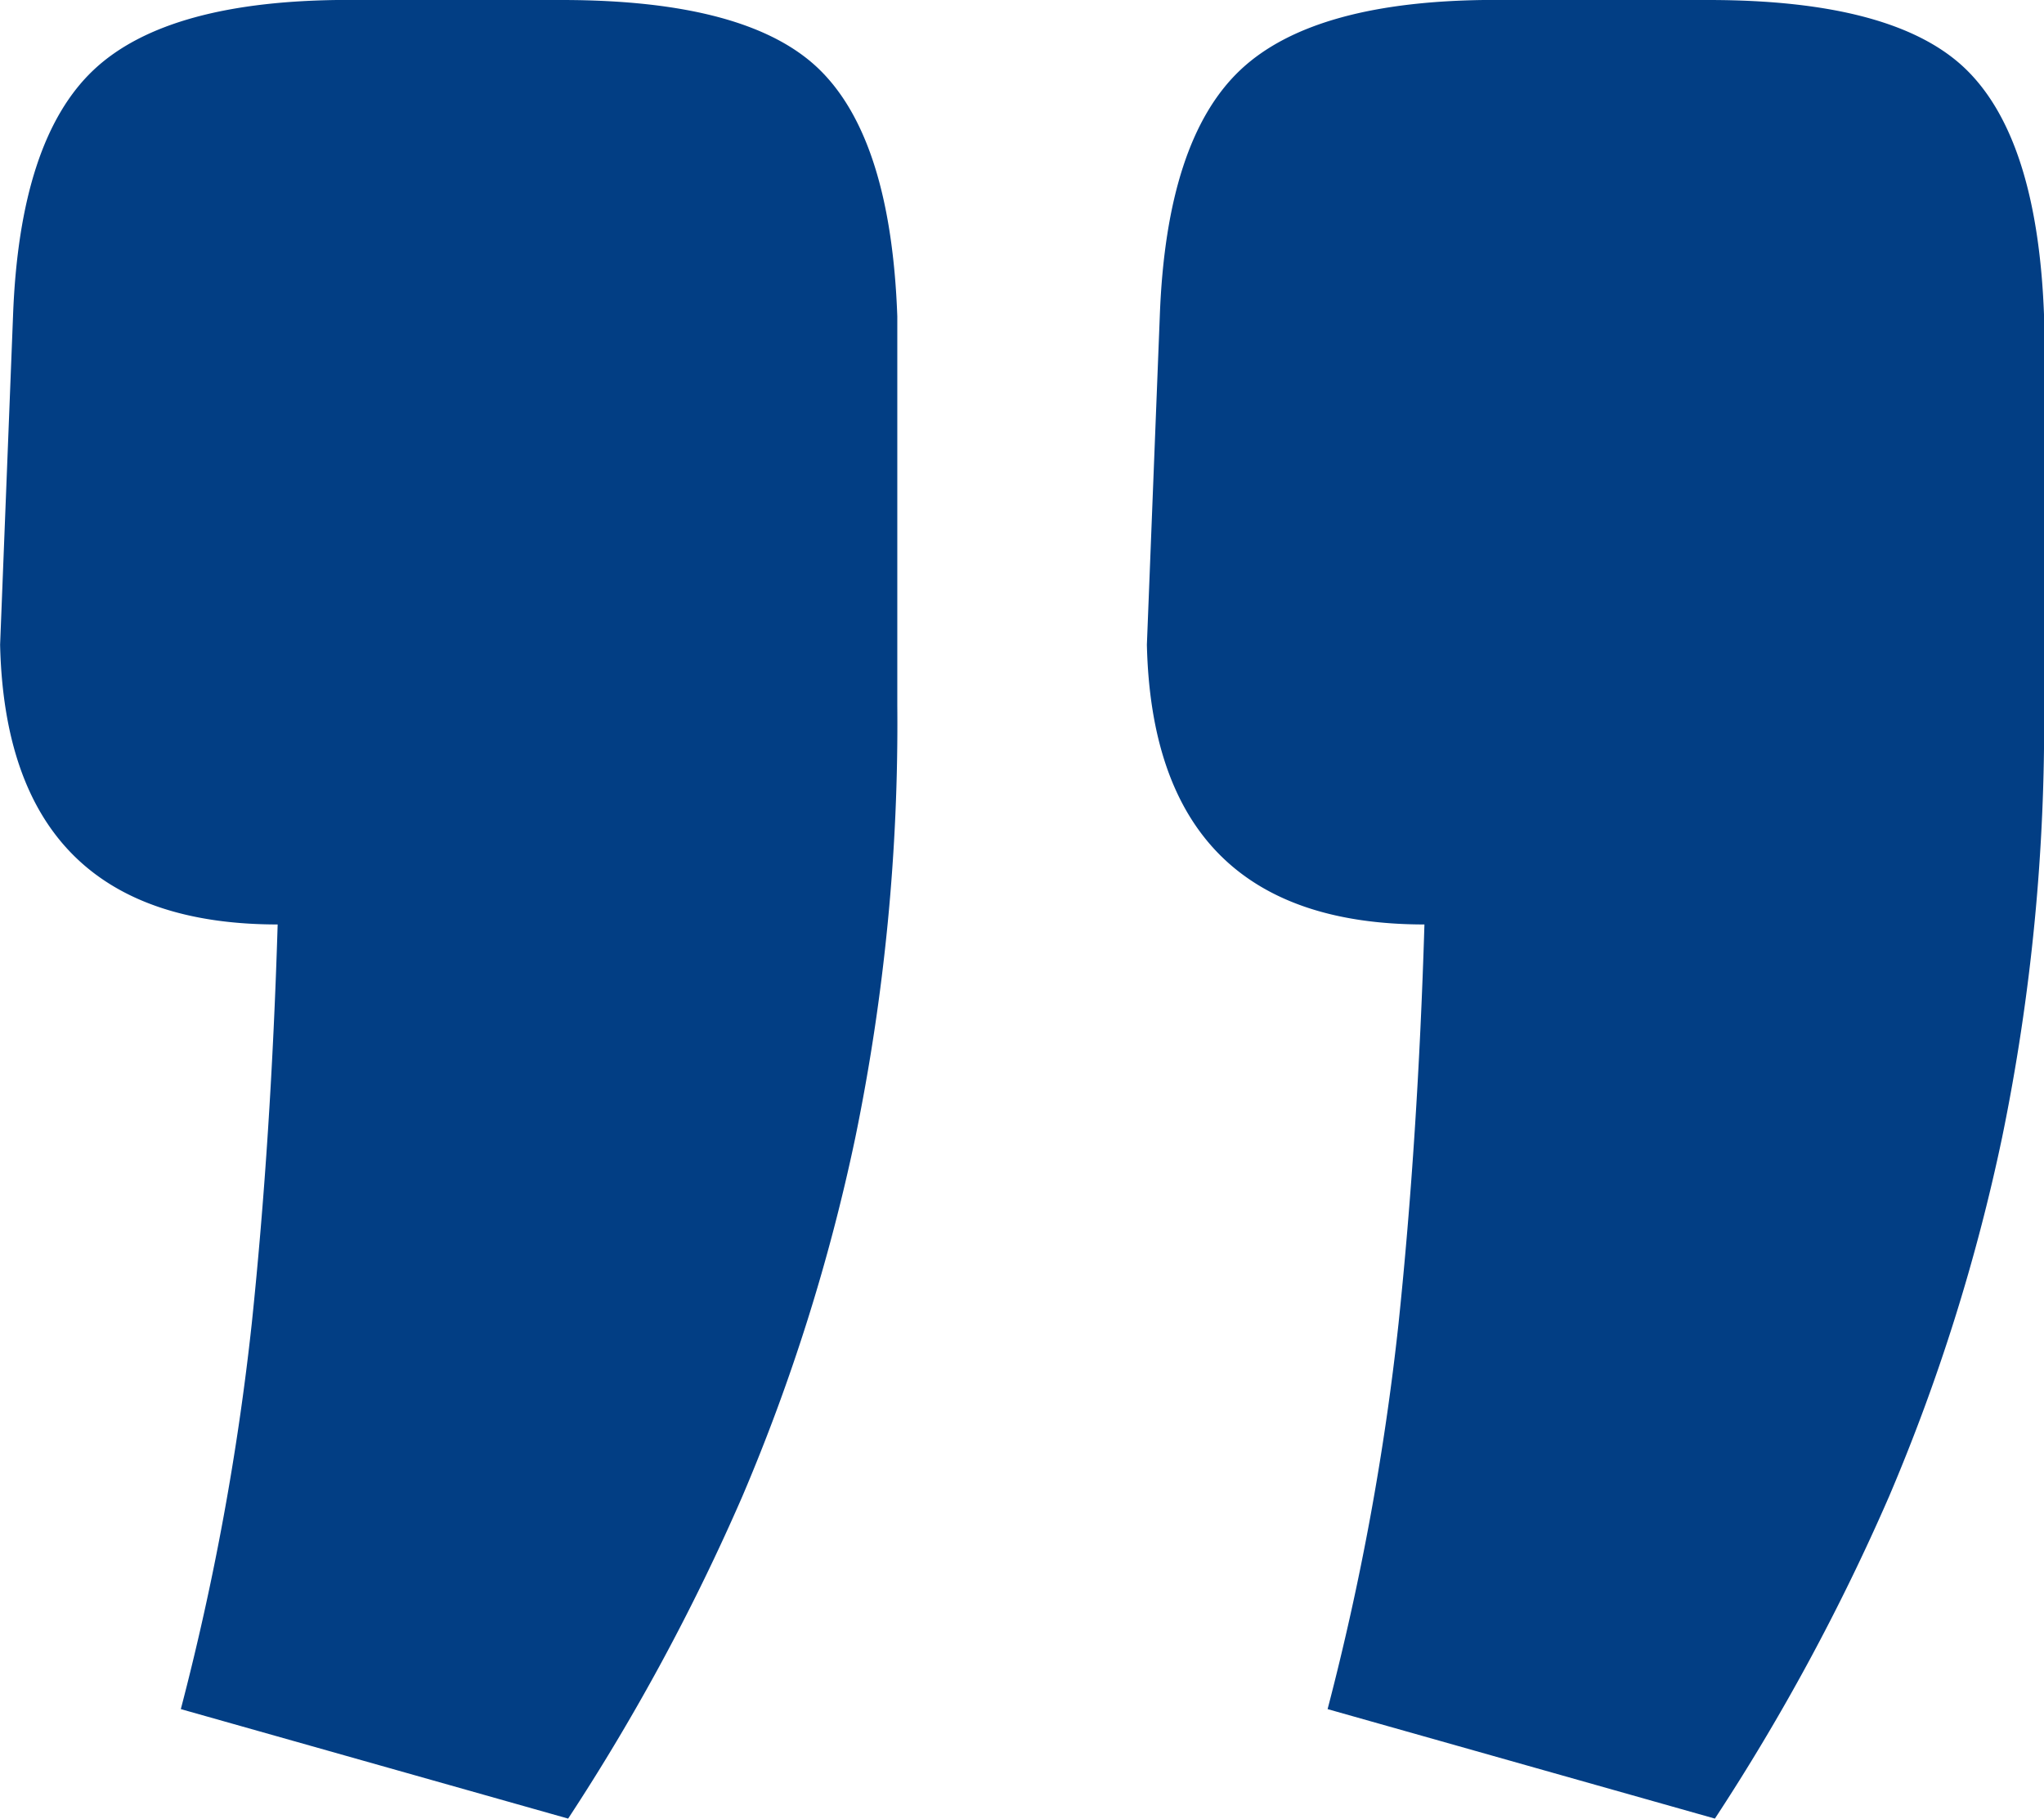
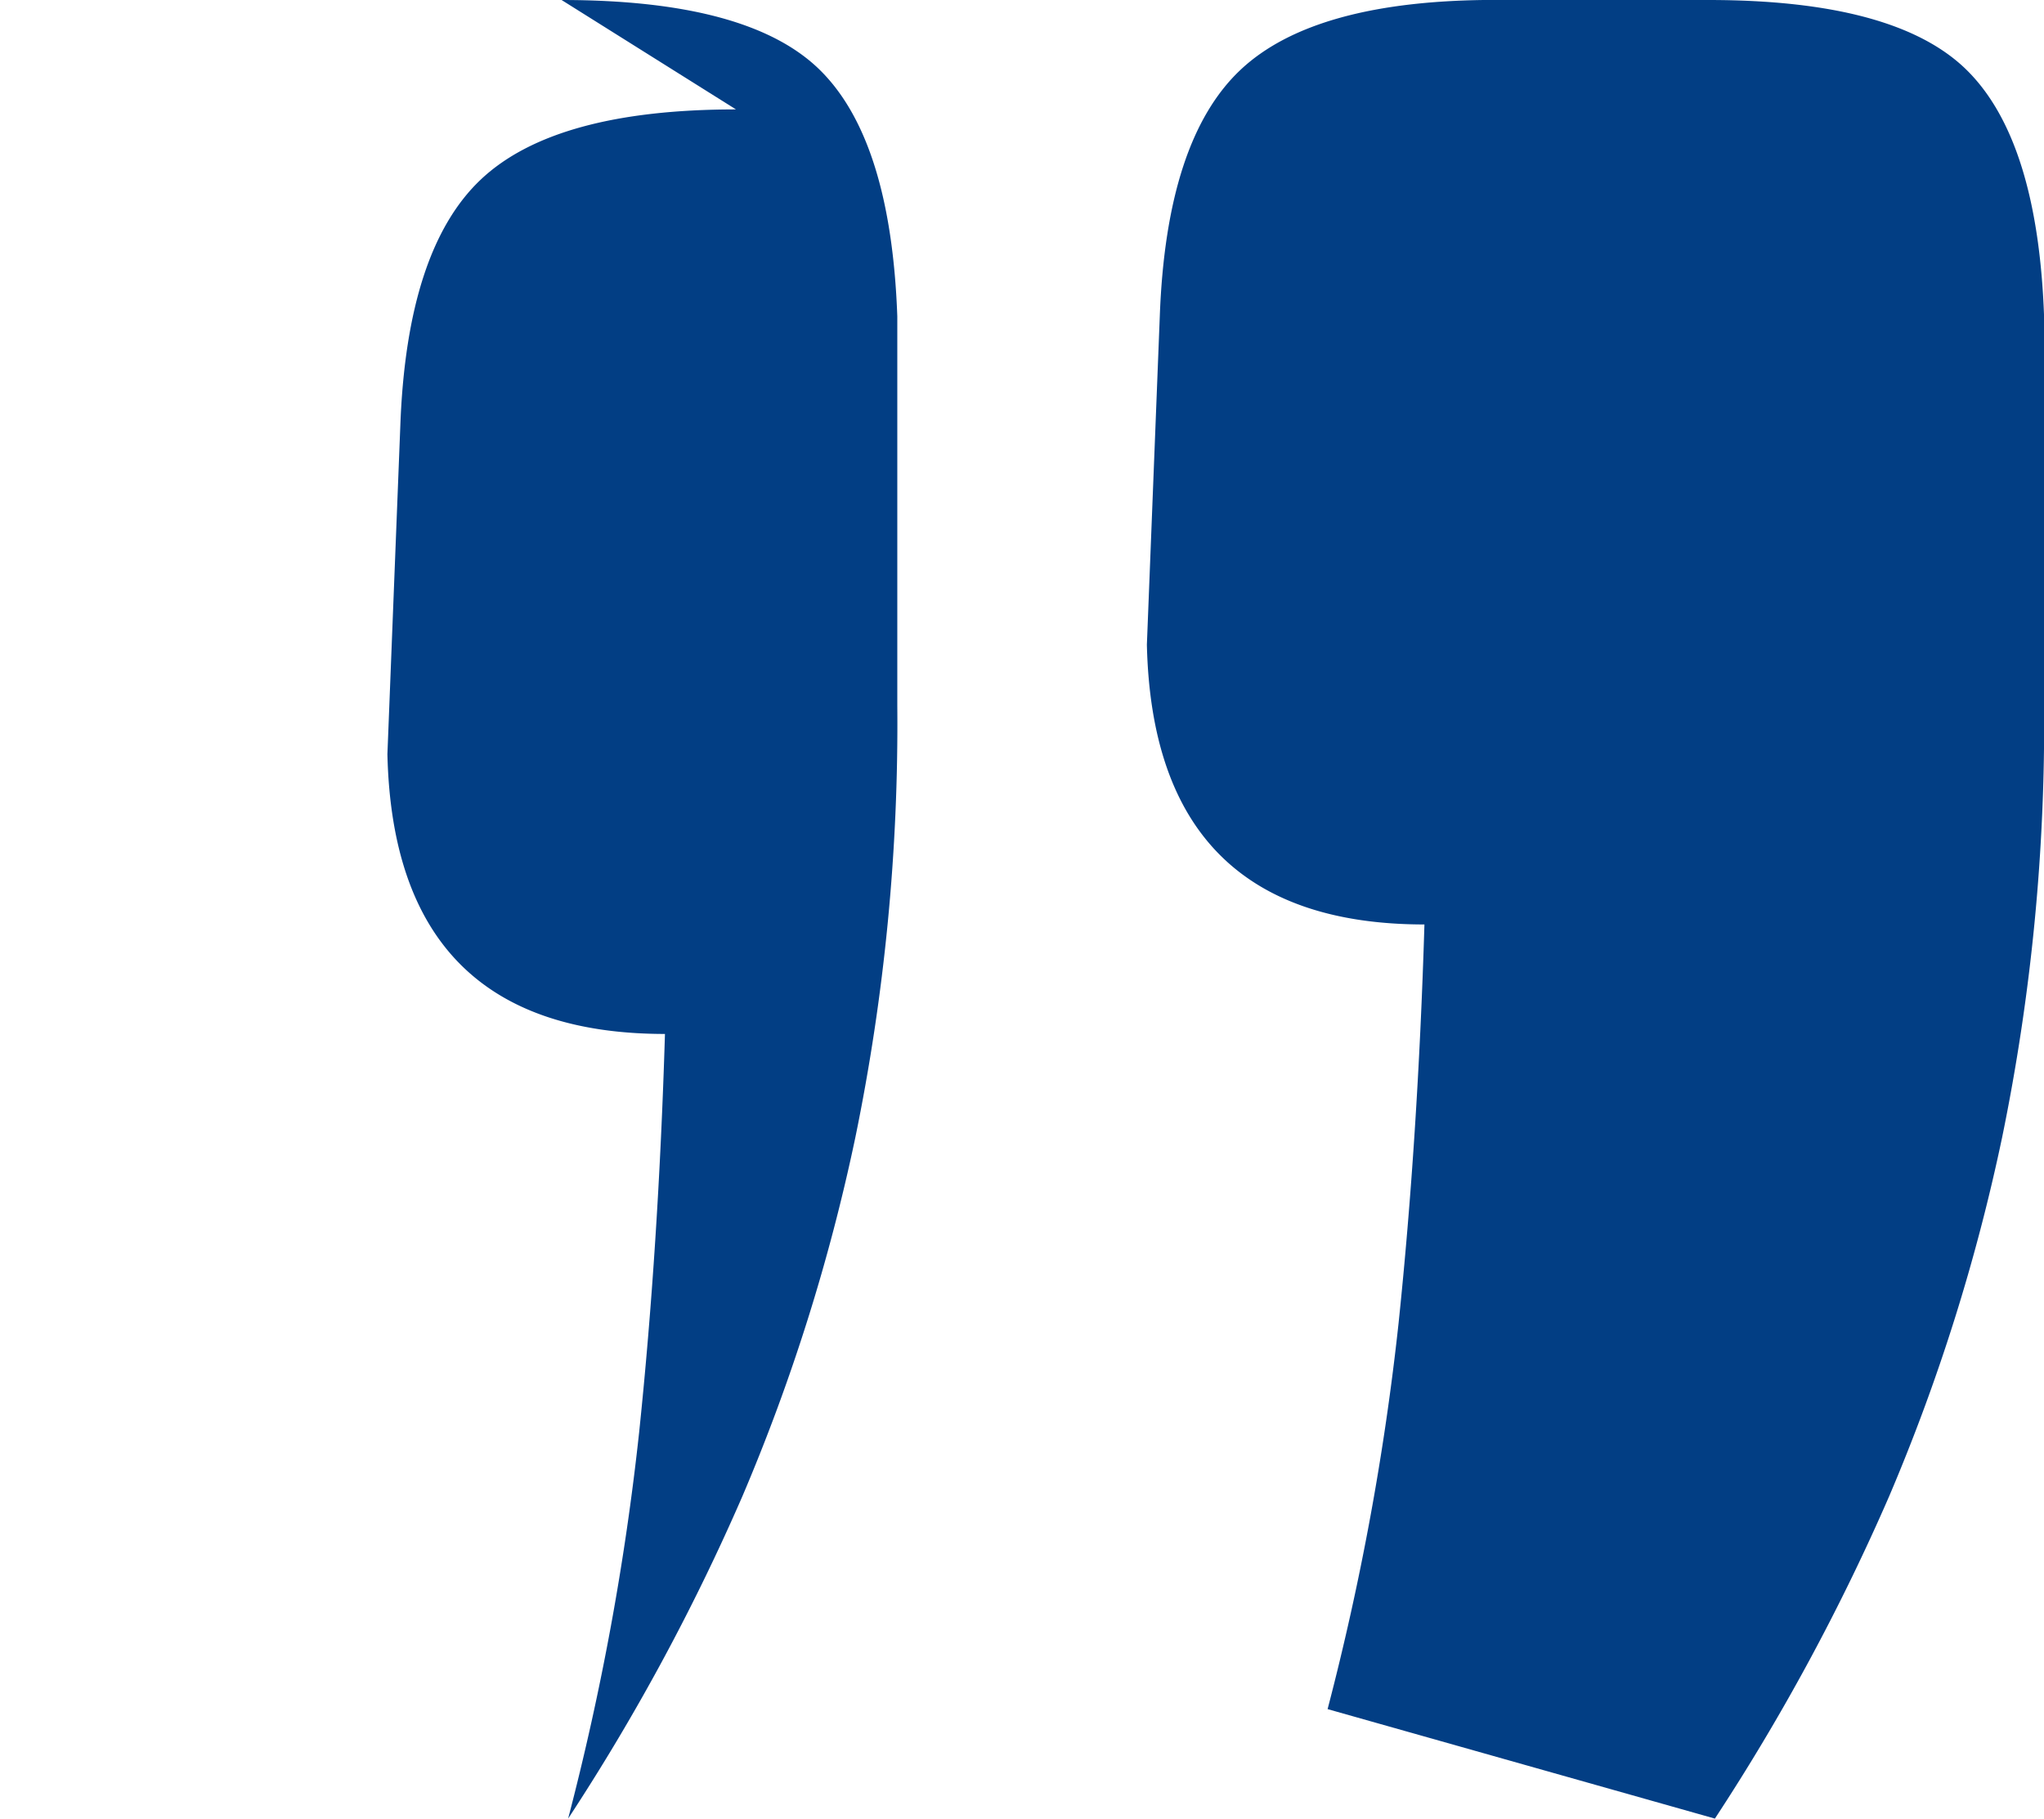
<svg xmlns="http://www.w3.org/2000/svg" width="56.19" height="50" viewBox="0 0 56.19 50">
-   <path id="Steuererklärung_einfach_gemacht." data-name="Steuererklärung einfach gemacht." d="M639.968,129.764q5.146,0,7.1,1.923t2.129,6.773v10.7a56.463,56.463,0,0,1-1.153,11.873,52.91,52.91,0,0,1-3.105,9.866,59.115,59.115,0,0,1-4.791,8.863l-10.647-3.01a73.166,73.166,0,0,0,1.952-10.619q.532-5.1.71-10.953-7.453,0-7.63-7.692l.355-9.03q.177-4.85,2.218-6.773t7.009-1.923Zm-31.525,0q5.146,0,7.1,1.923t2.129,6.773v10.7a56.455,56.455,0,0,1-1.153,11.873,52.91,52.91,0,0,1-3.105,9.866,59.1,59.1,0,0,1-4.791,8.863l-10.647-3.01a73.166,73.166,0,0,0,1.952-10.619q.532-5.1.71-10.953-7.453,0-7.63-7.692l.355-9.03q.177-4.85,2.218-6.773t7.009-1.923Z" transform="translate(-593.005 -129.764)" fill="#023e84" />
+   <path id="Steuererklärung_einfach_gemacht." data-name="Steuererklärung einfach gemacht." d="M639.968,129.764q5.146,0,7.1,1.923t2.129,6.773v10.7a56.463,56.463,0,0,1-1.153,11.873,52.91,52.91,0,0,1-3.105,9.866,59.115,59.115,0,0,1-4.791,8.863l-10.647-3.01a73.166,73.166,0,0,0,1.952-10.619q.532-5.1.71-10.953-7.453,0-7.63-7.692l.355-9.03q.177-4.85,2.218-6.773t7.009-1.923Zm-31.525,0q5.146,0,7.1,1.923t2.129,6.773v10.7a56.455,56.455,0,0,1-1.153,11.873,52.91,52.91,0,0,1-3.105,9.866,59.1,59.1,0,0,1-4.791,8.863a73.166,73.166,0,0,0,1.952-10.619q.532-5.1.71-10.953-7.453,0-7.63-7.692l.355-9.03q.177-4.85,2.218-6.773t7.009-1.923Z" transform="translate(-593.005 -129.764)" fill="#023e84" />
</svg>